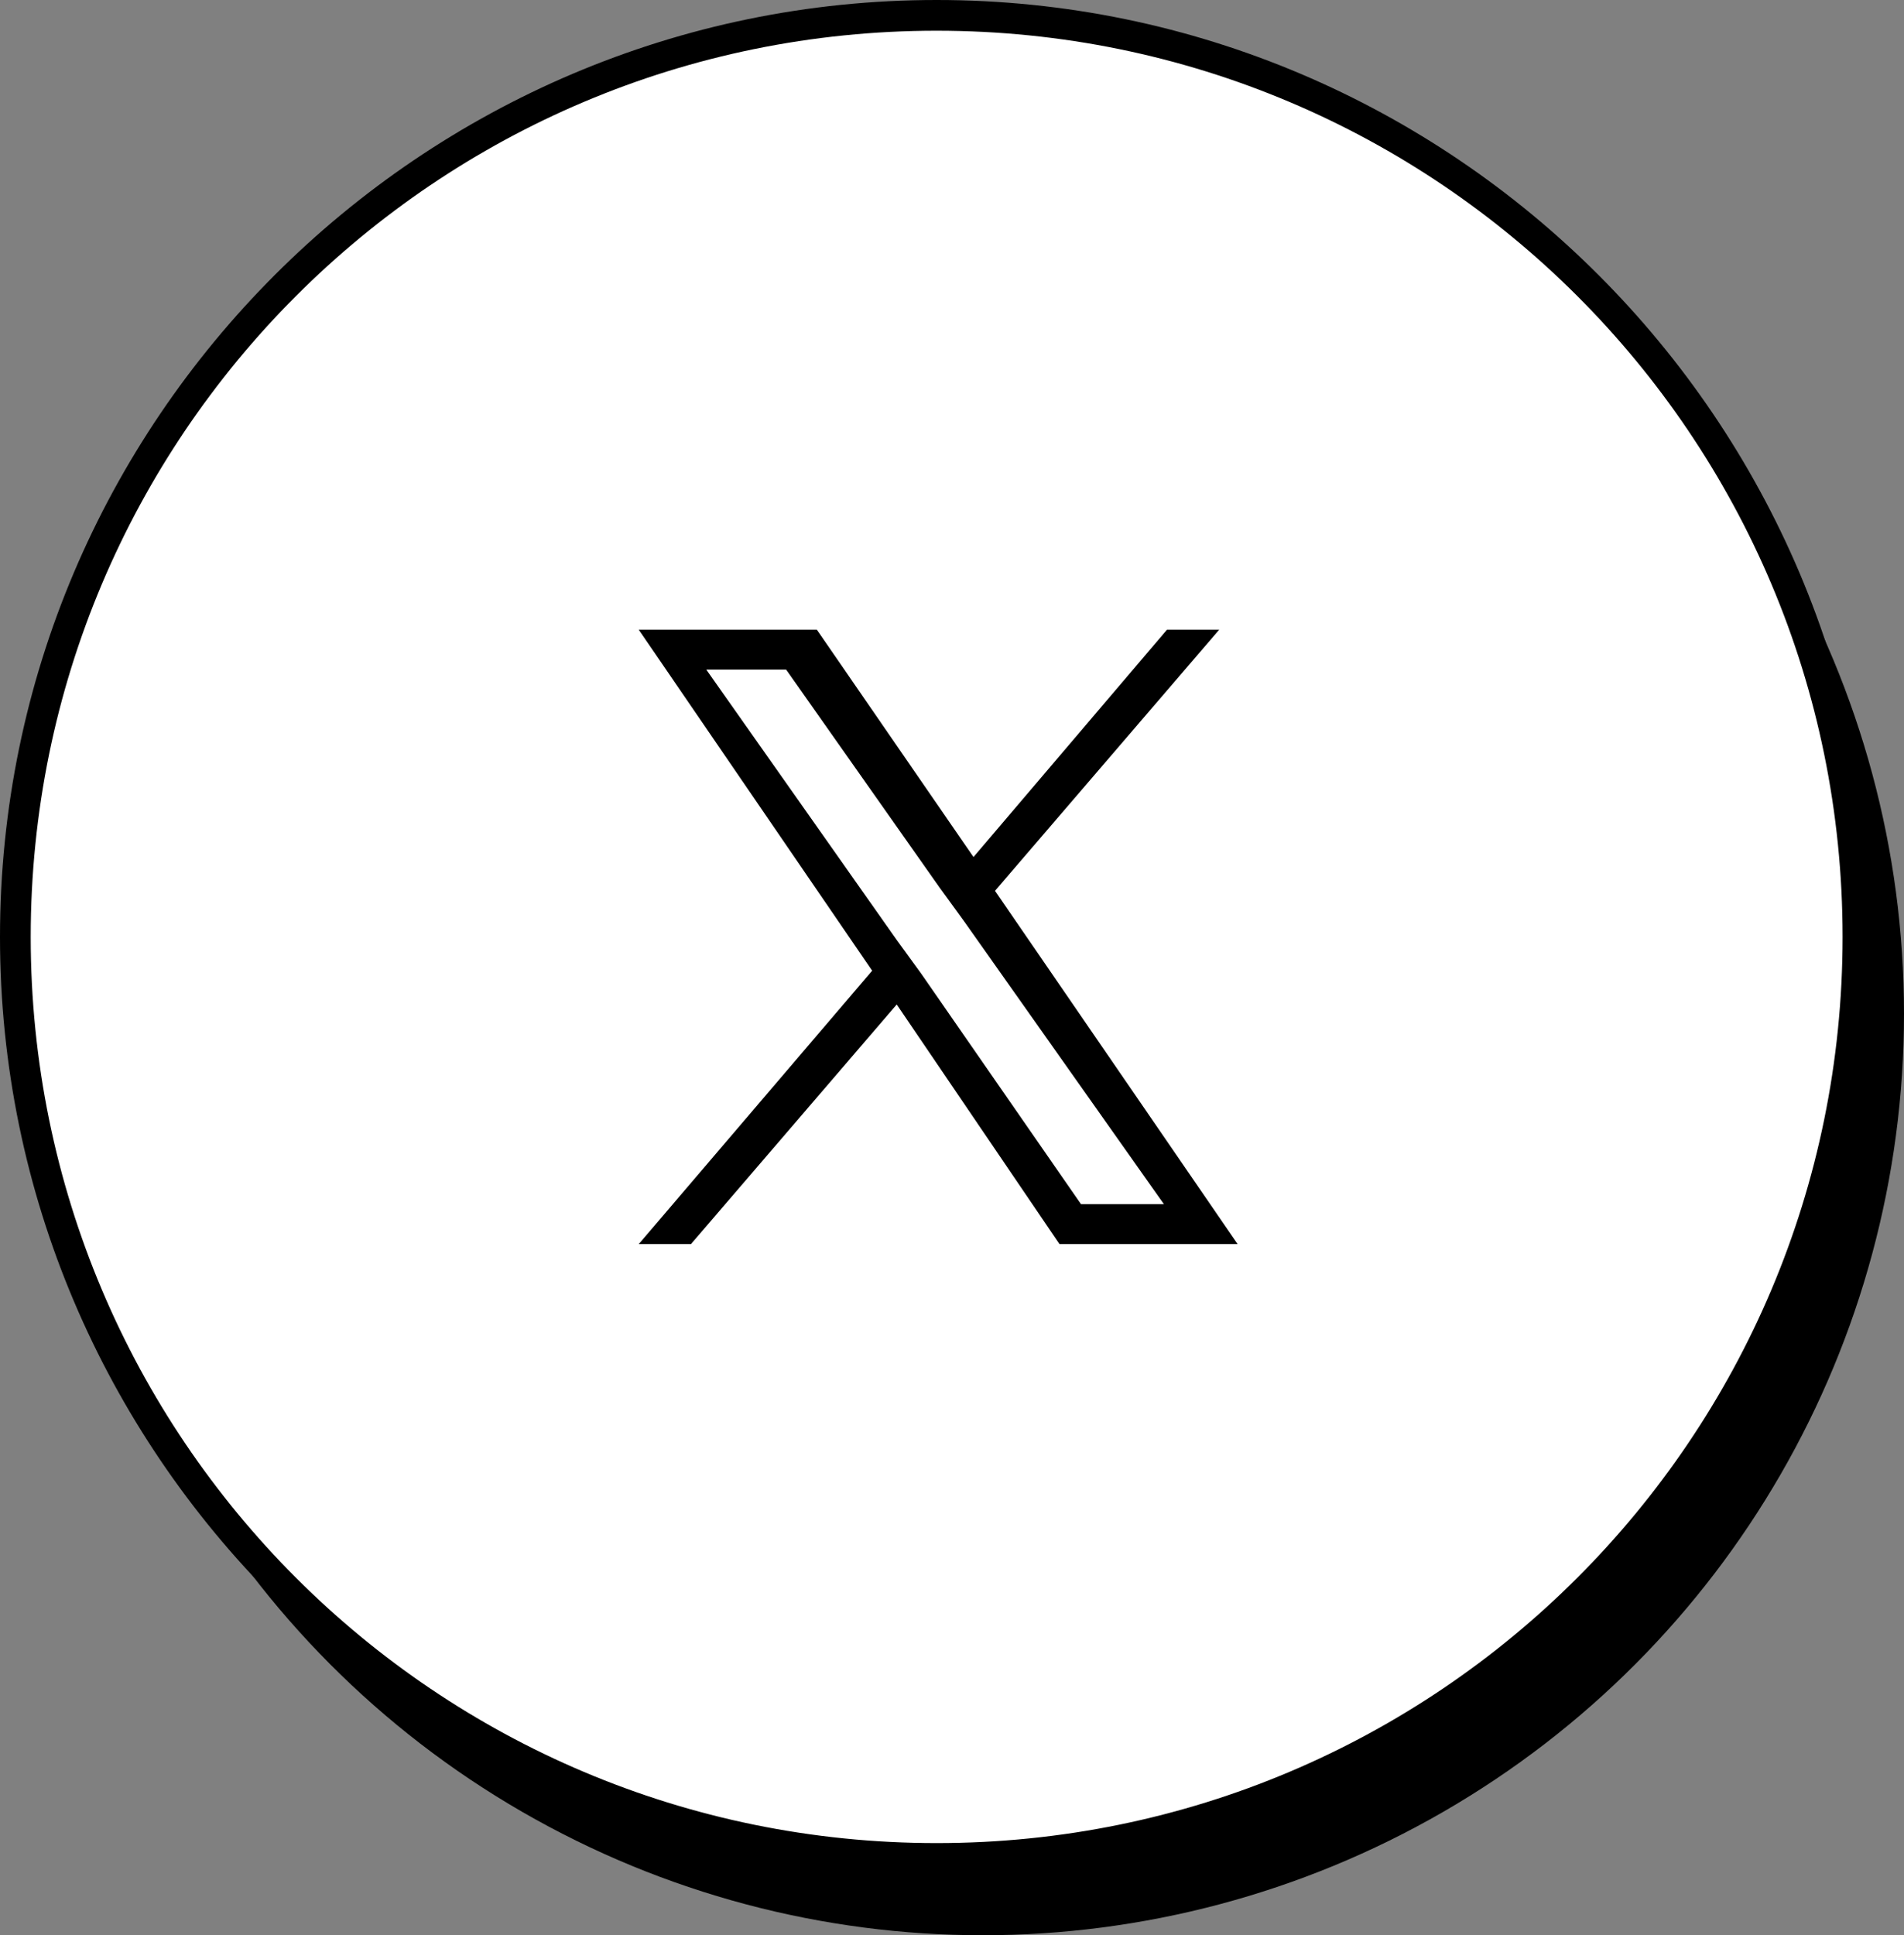
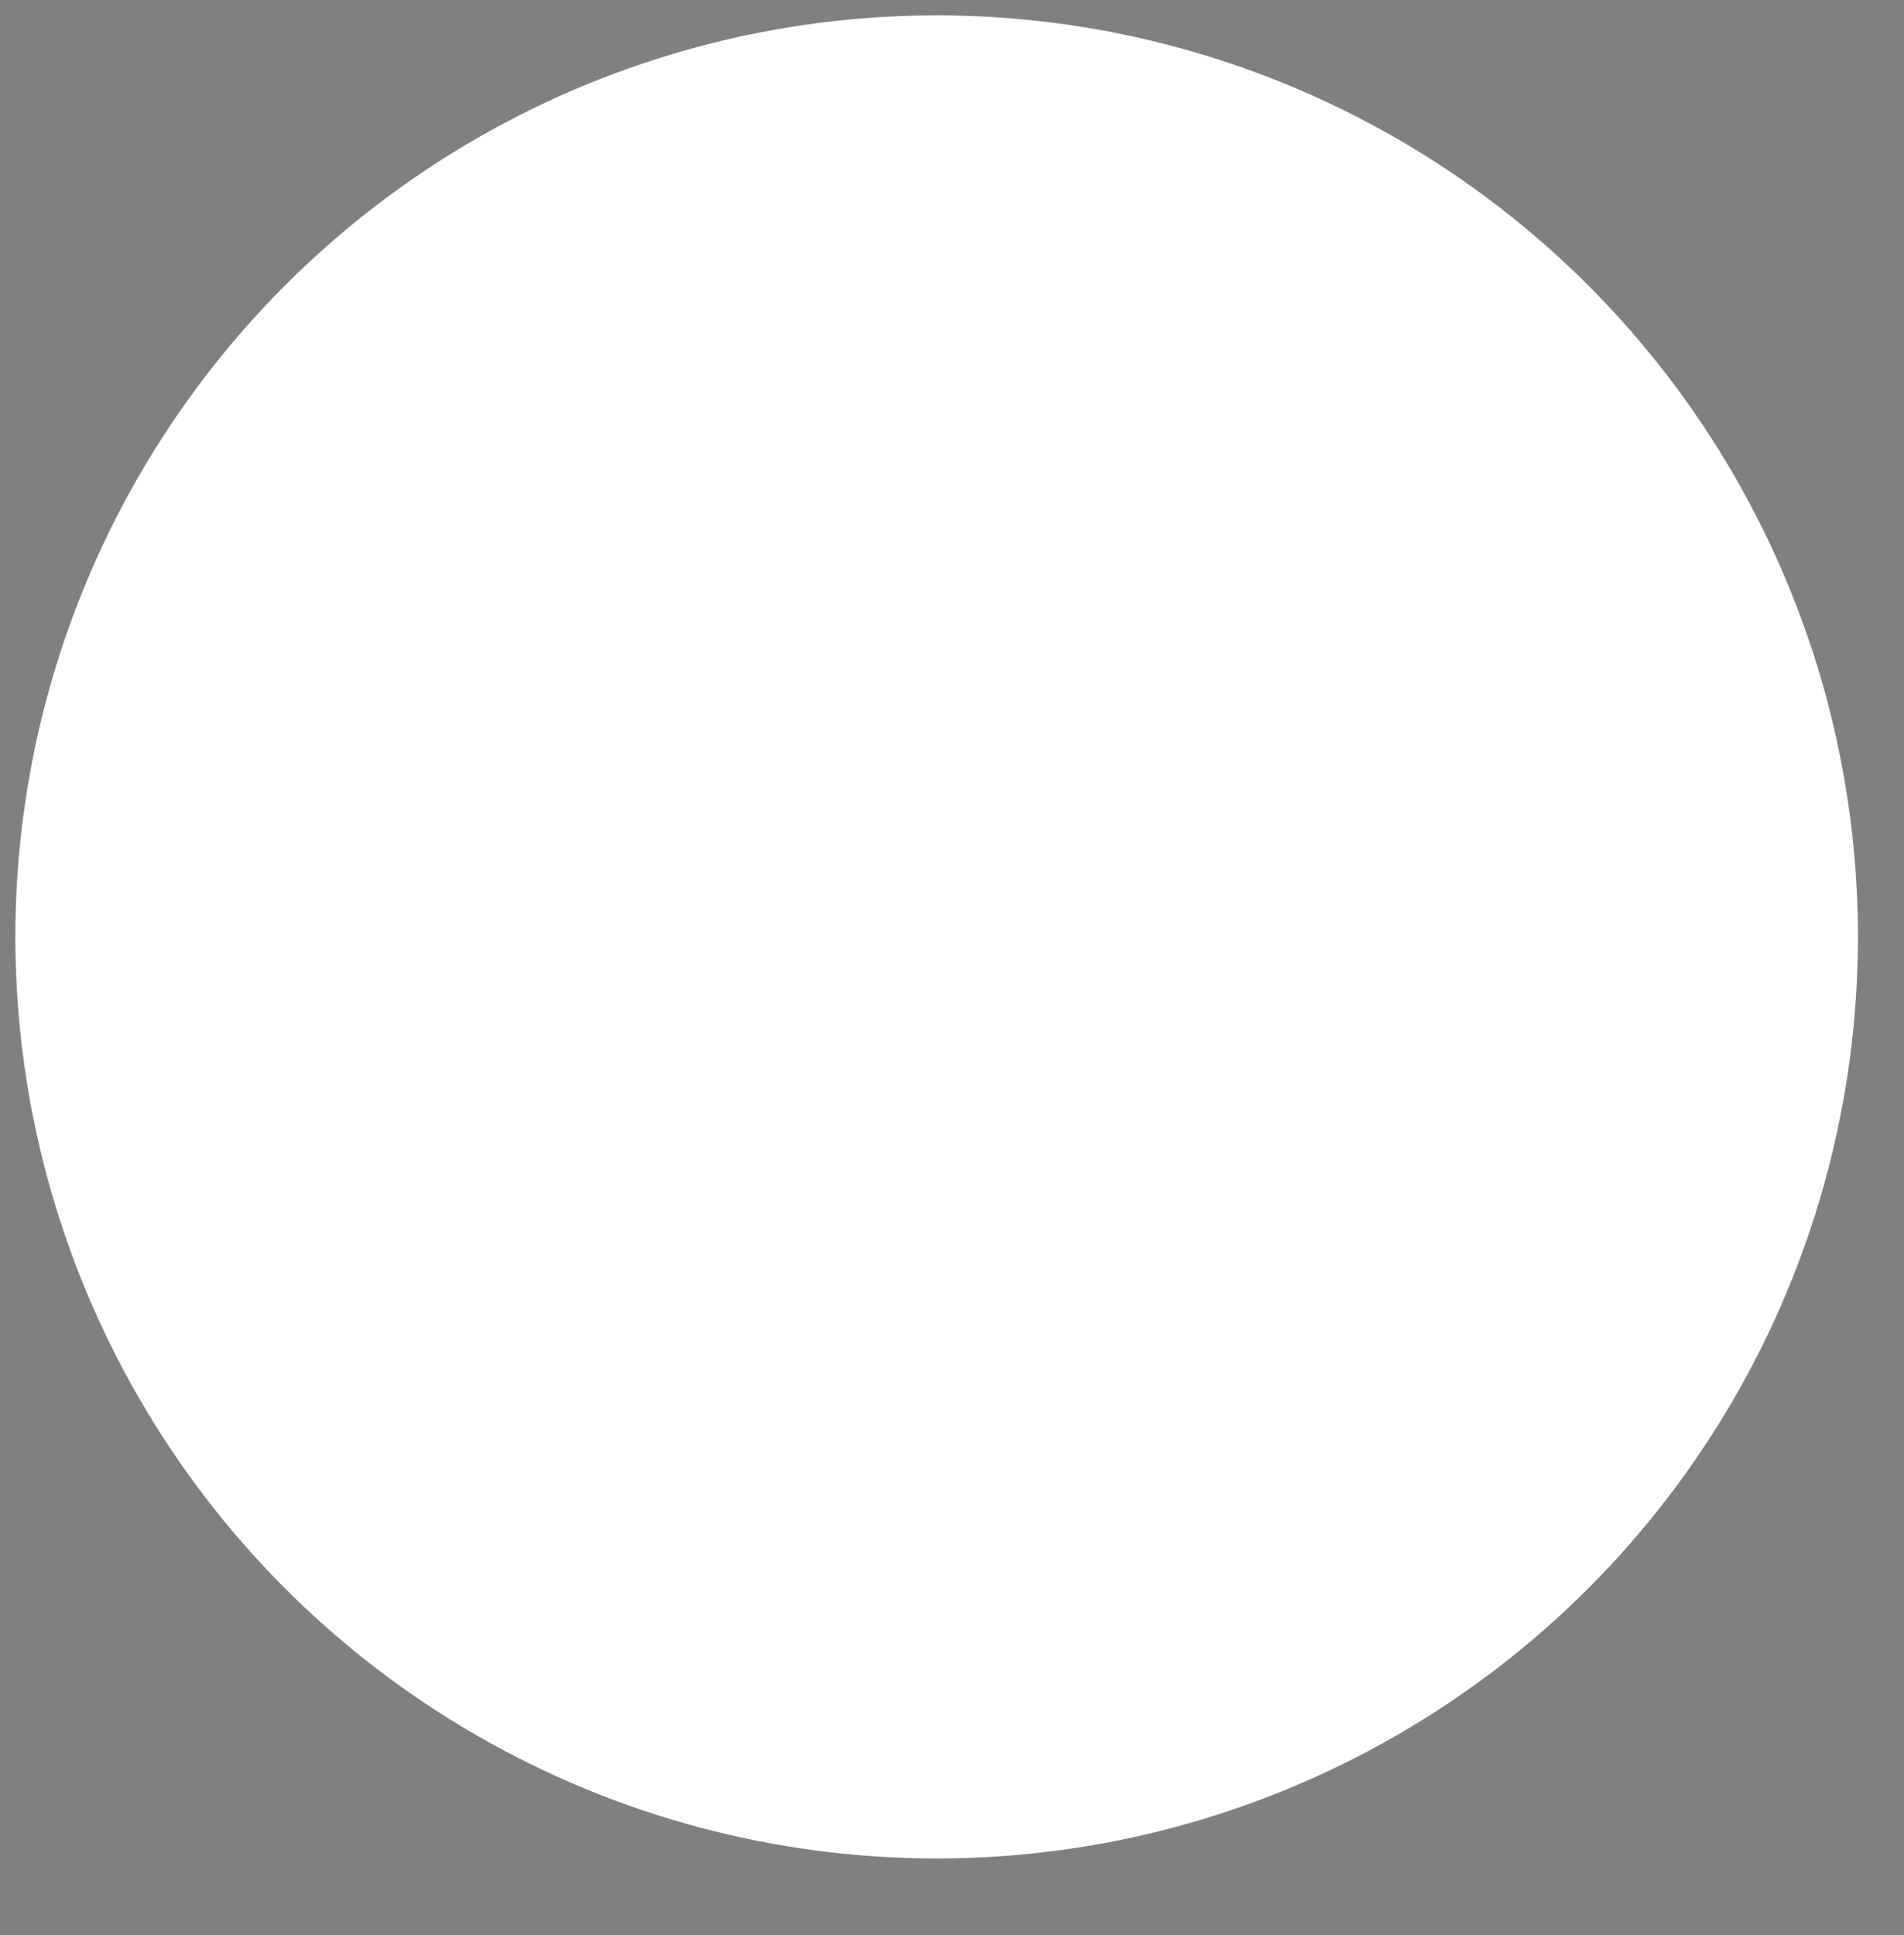
<svg xmlns="http://www.w3.org/2000/svg" viewBox="0 0 62 63" style="enable-background:new 0 0 62 63" xml:space="preserve">
  <rect x="0" y="0" width="62" height="63" fill="#808080" stroke="none" />
-   <circle cx="32" cy="33" r="30" />
  <circle cx="30.5" cy="30.5" r="30" style="fill:#fff" />
-   <path d="M30.5 61C13.7 61 0 47.3 0 30.5S13.7 0 30.5 0 61 13.7 61 30.5 47.3 61 30.5 61zm0-60C14.2 1 1 14.2 1 30.5S14.2 60 30.5 60 60 46.8 60 30.5 46.8 1 30.5 1z" />
-   <path d="m32.4 29 7.3-8.5H38l-6.3 7.4-5.1-7.4h-5.8l7.6 11.1-7.6 8.9h1.7l6.7-7.8 5.3 7.8h5.8L32.4 29zM30 31.7l-.8-1.1-6.2-8.8h2.6l5 7.1.8 1.1 6.5 9.2h-2.7L30 31.7z" />
</svg>